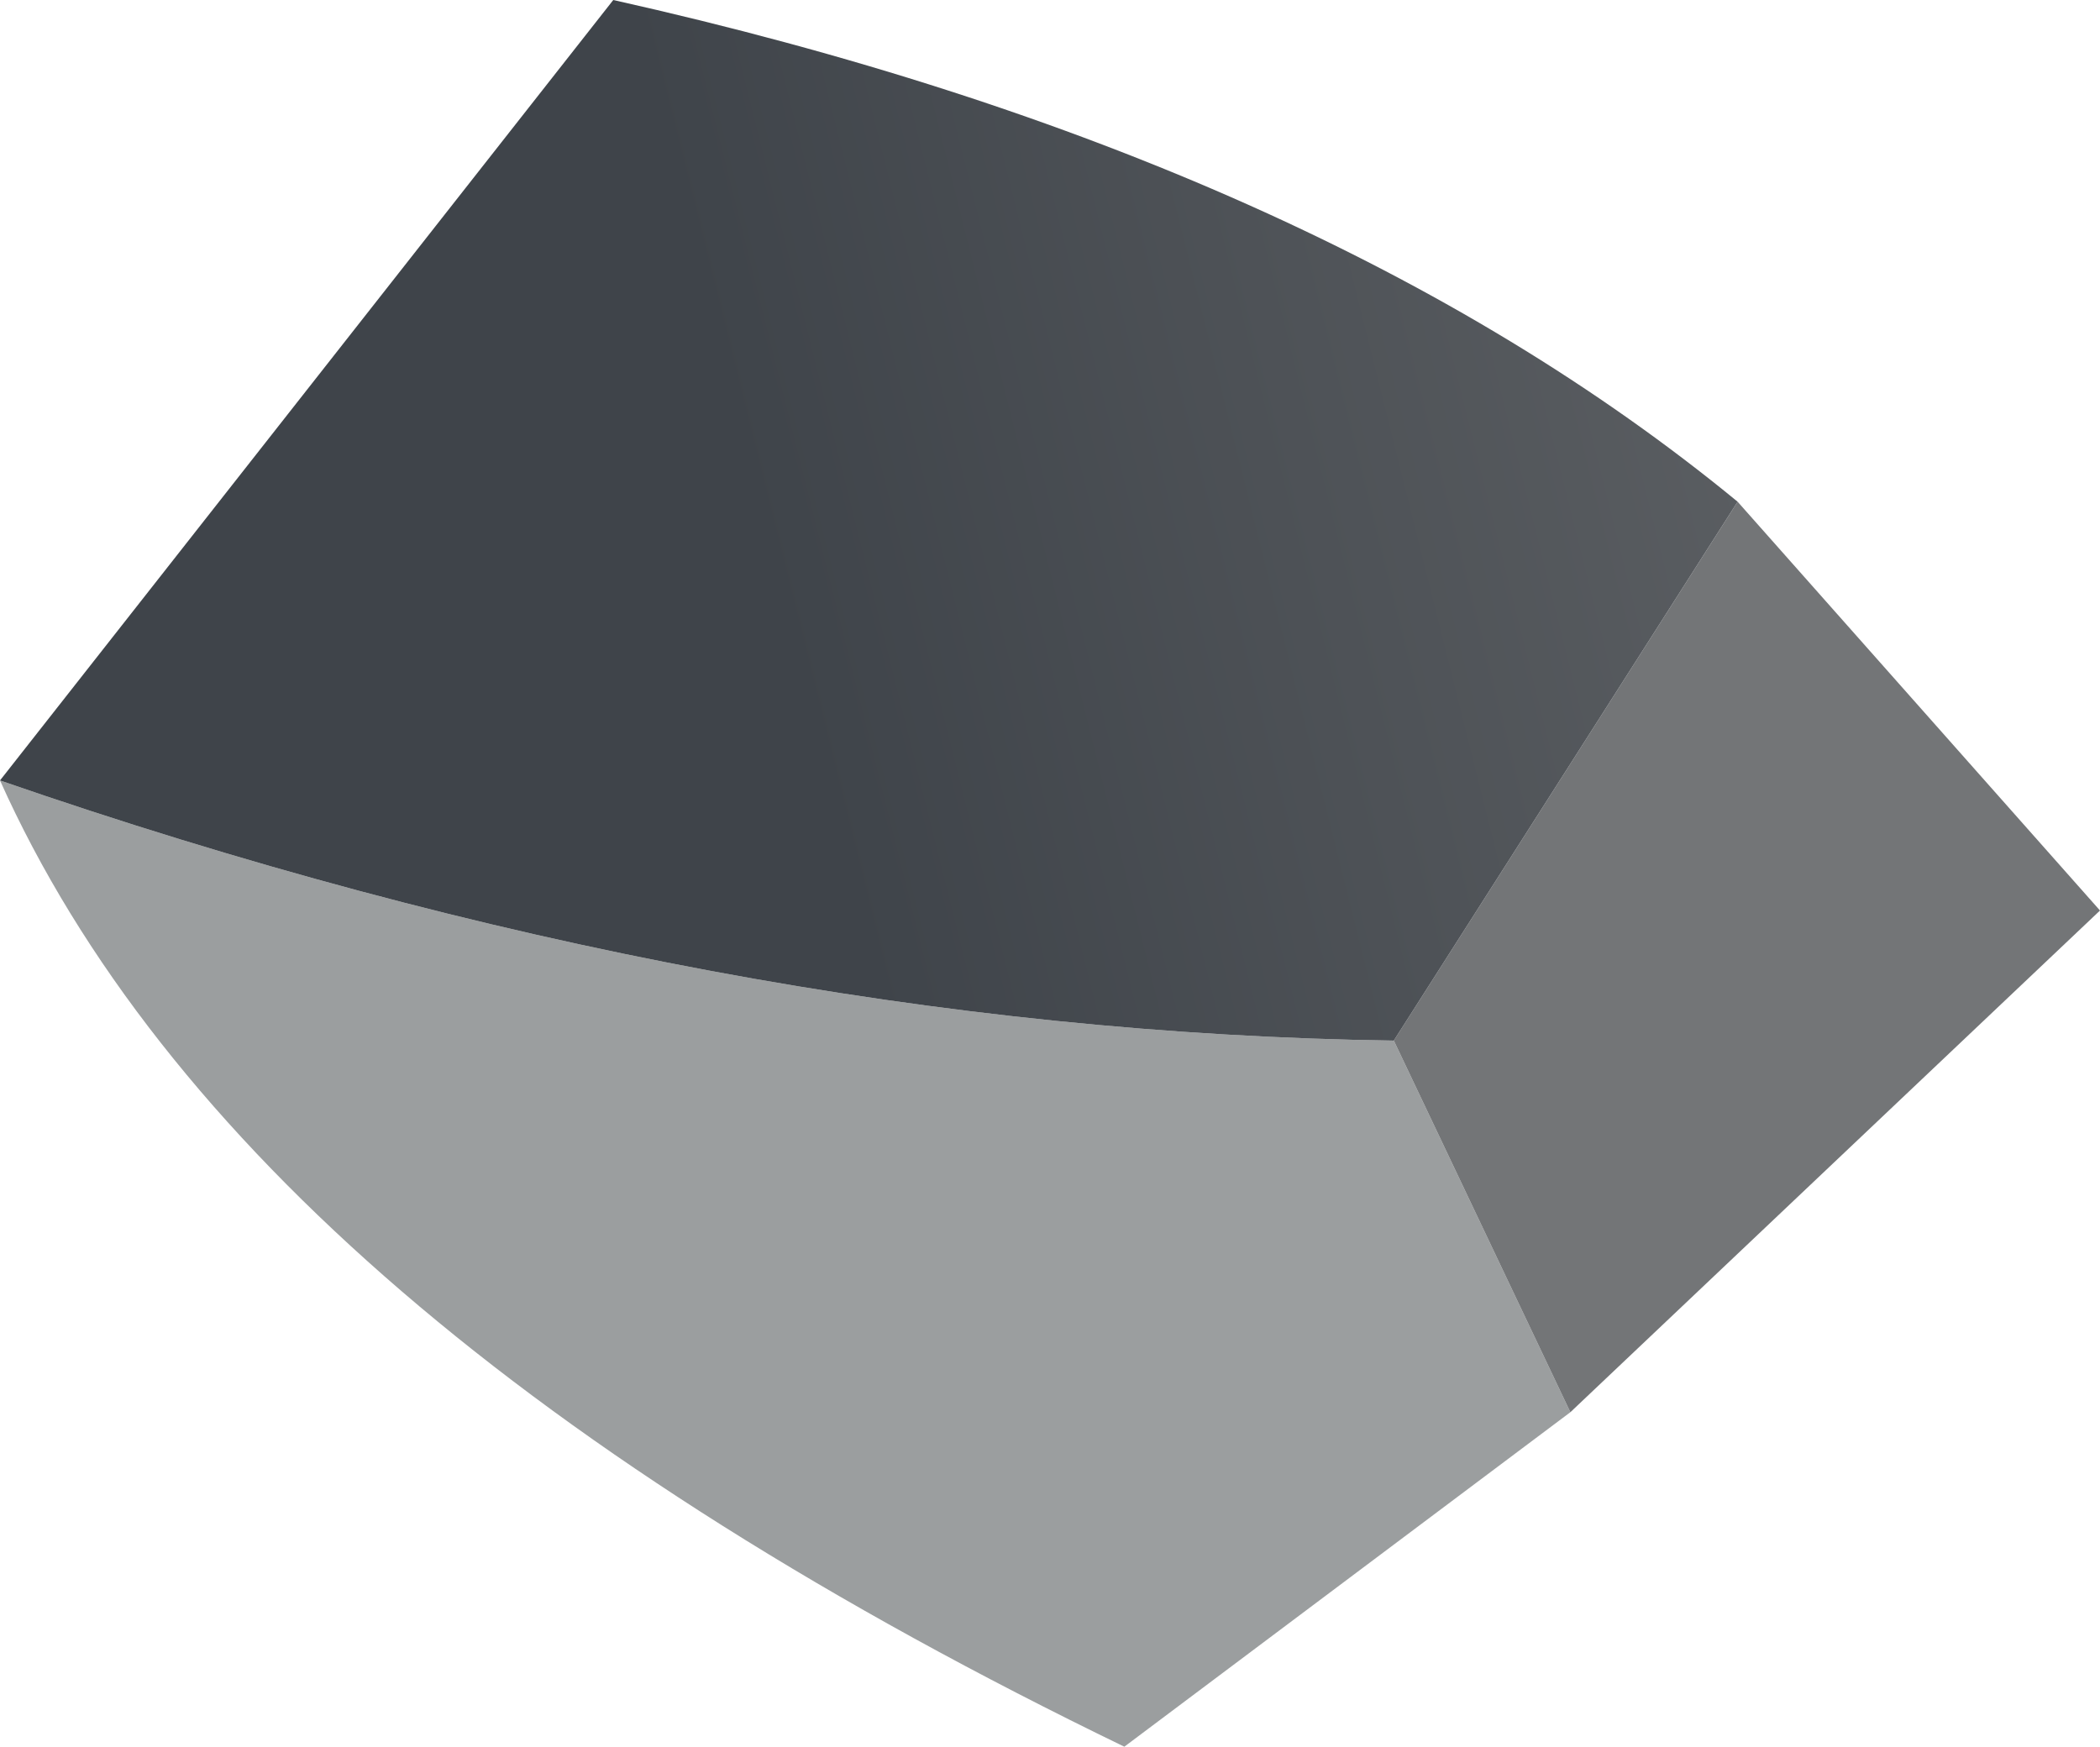
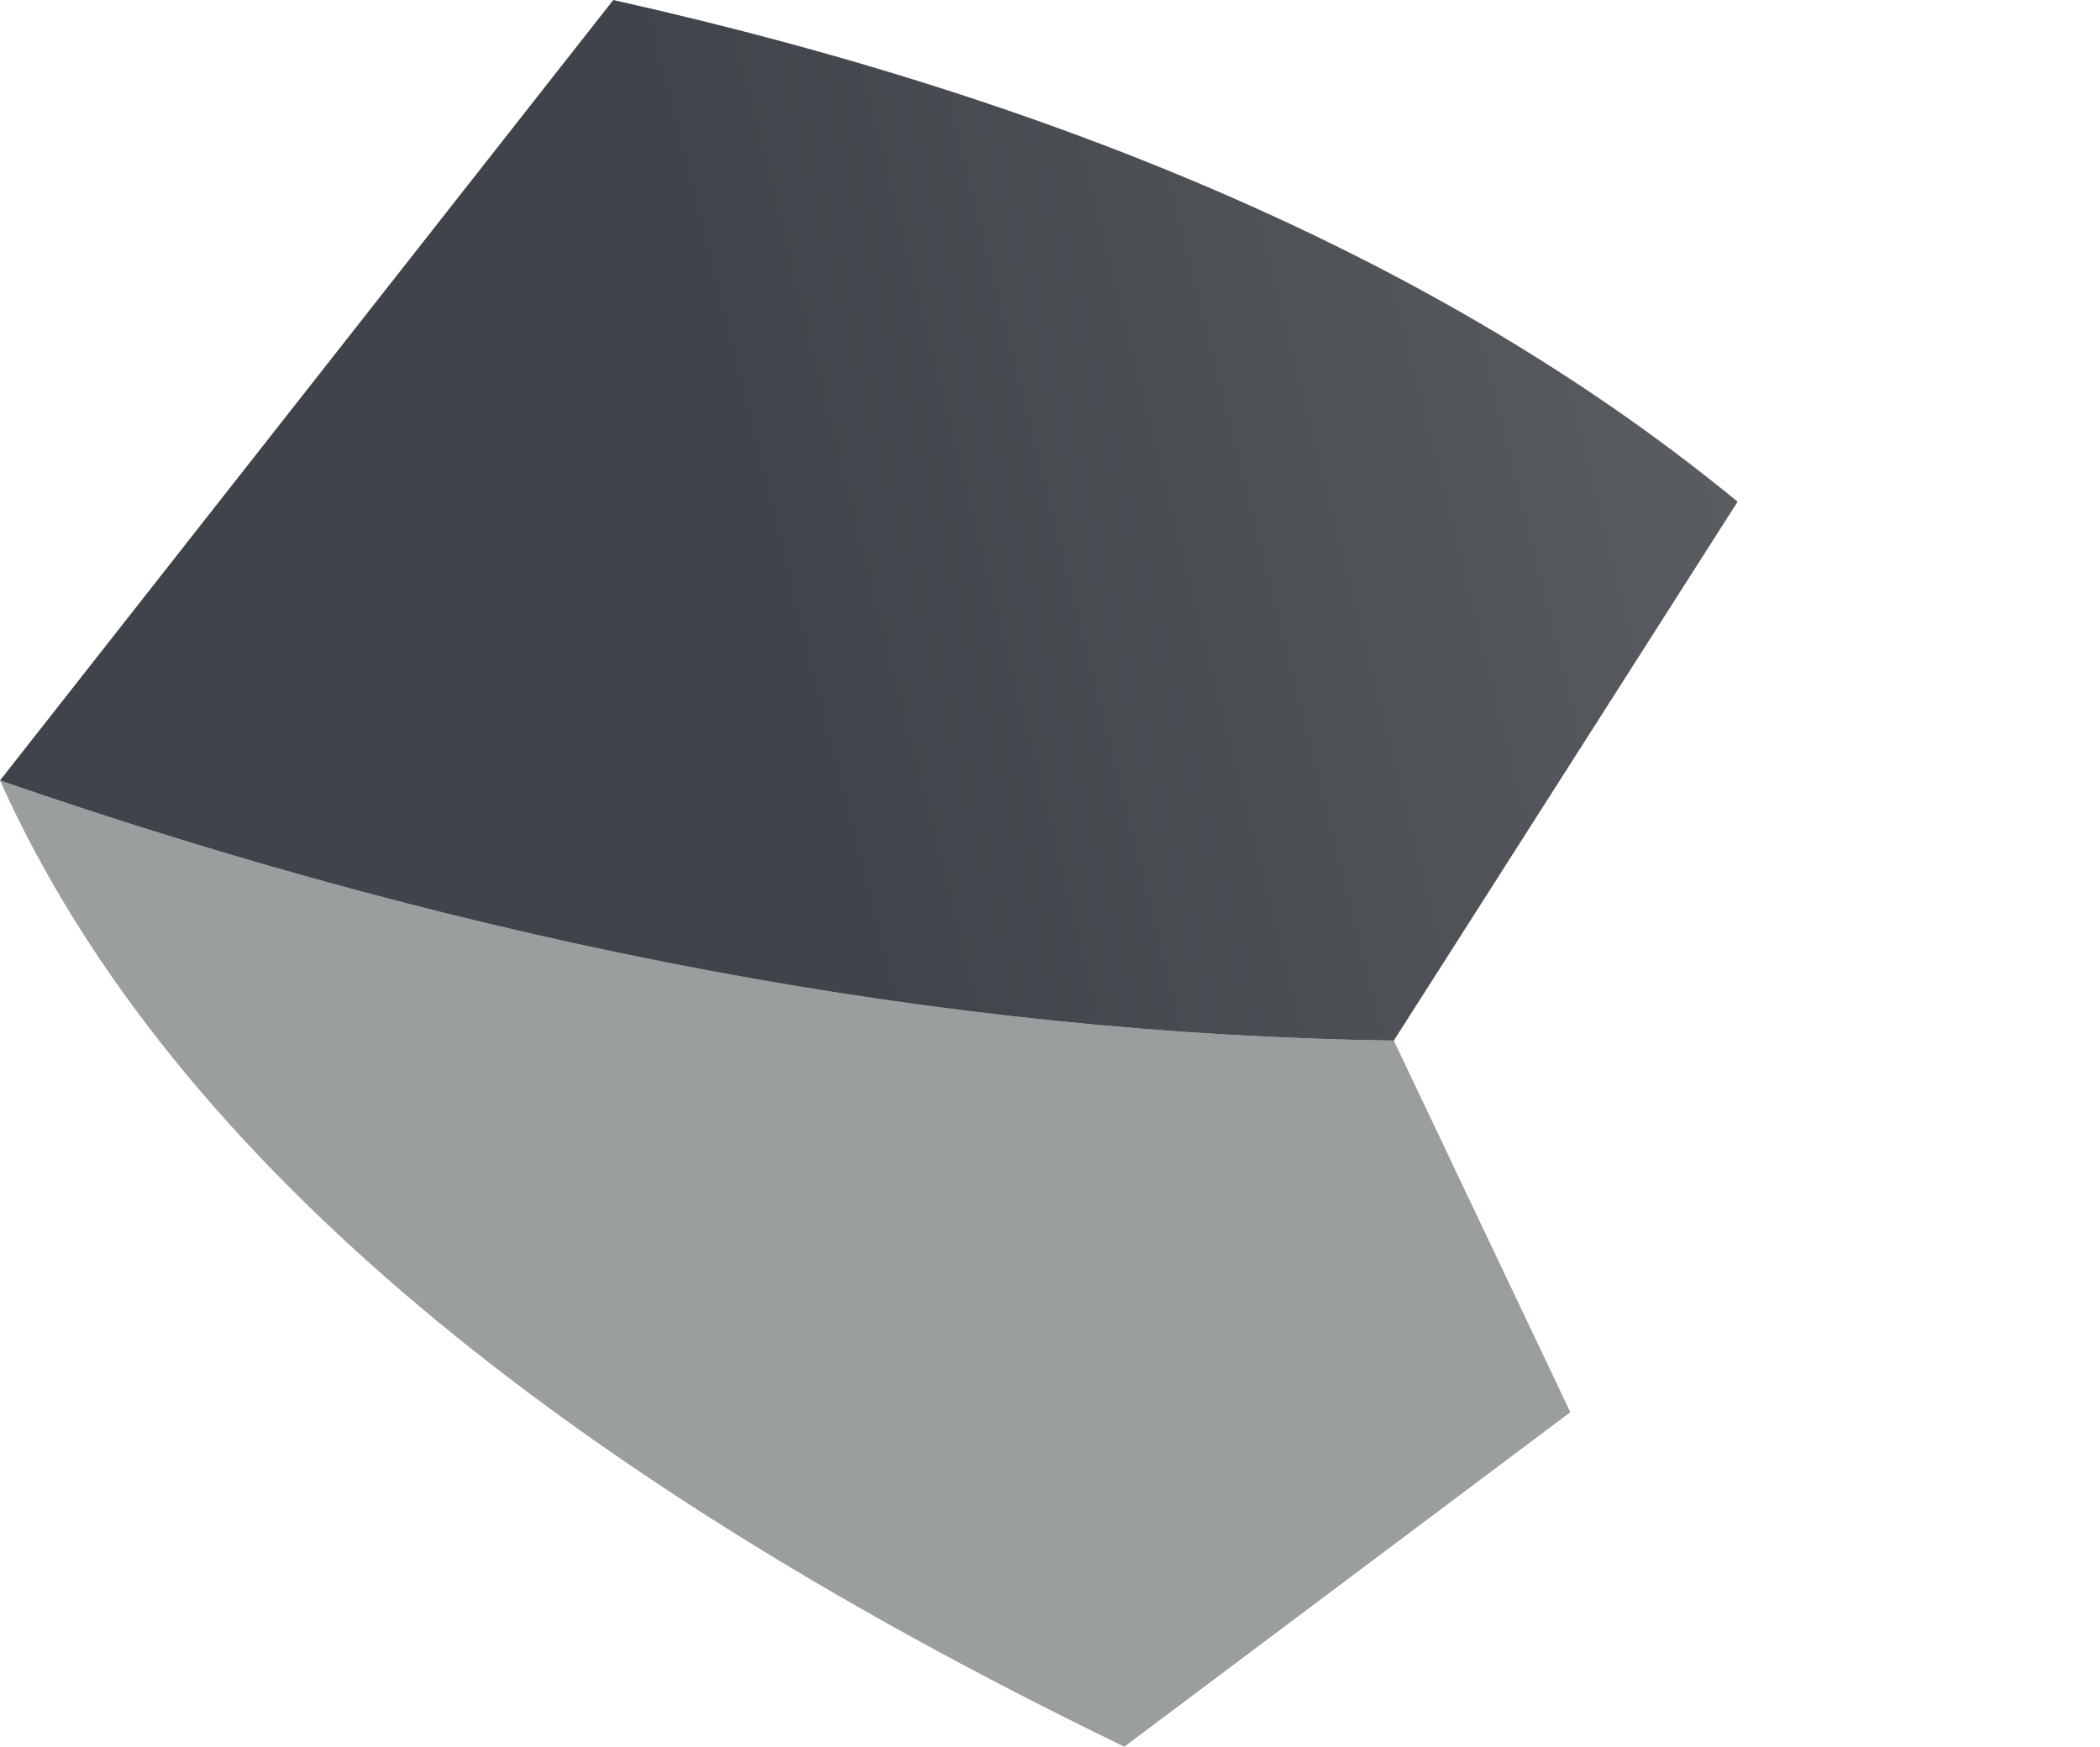
<svg xmlns="http://www.w3.org/2000/svg" height="9.4px" width="11.3px">
  <g transform="matrix(1.0, 0.0, 0.0, 1.0, 5.6, 3.8)">
    <path d="M2.85 3.8 L0.45 5.6 Q-4.3 3.3 -5.6 0.4 -1.7 1.75 1.9 1.8 L2.85 3.8" fill="#9b9e9f" fill-rule="evenodd" stroke="none" />
-     <path d="M3.75 -1.1 L5.7 1.1 2.85 3.8 1.9 1.8 3.75 -1.1" fill="#737577" fill-rule="evenodd" stroke="none" />
    <path d="M-5.6 0.4 L-2.3 -3.8 Q1.5 -2.95 3.75 -1.1 L1.9 1.8 Q-1.7 1.75 -5.6 0.4" fill="url(#gradient0)" fill-rule="evenodd" stroke="none" />
  </g>
  <defs>
    <linearGradient gradientTransform="matrix(0.006, -0.002, 0.001, 0.004, 3.55, -1.95)" gradientUnits="userSpaceOnUse" id="gradient0" spreadMethod="pad" x1="-819.2" x2="819.2">
      <stop offset="0.0" stop-color="#3f444a" />
      <stop offset="0.988" stop-color="#737577" />
    </linearGradient>
  </defs>
</svg>